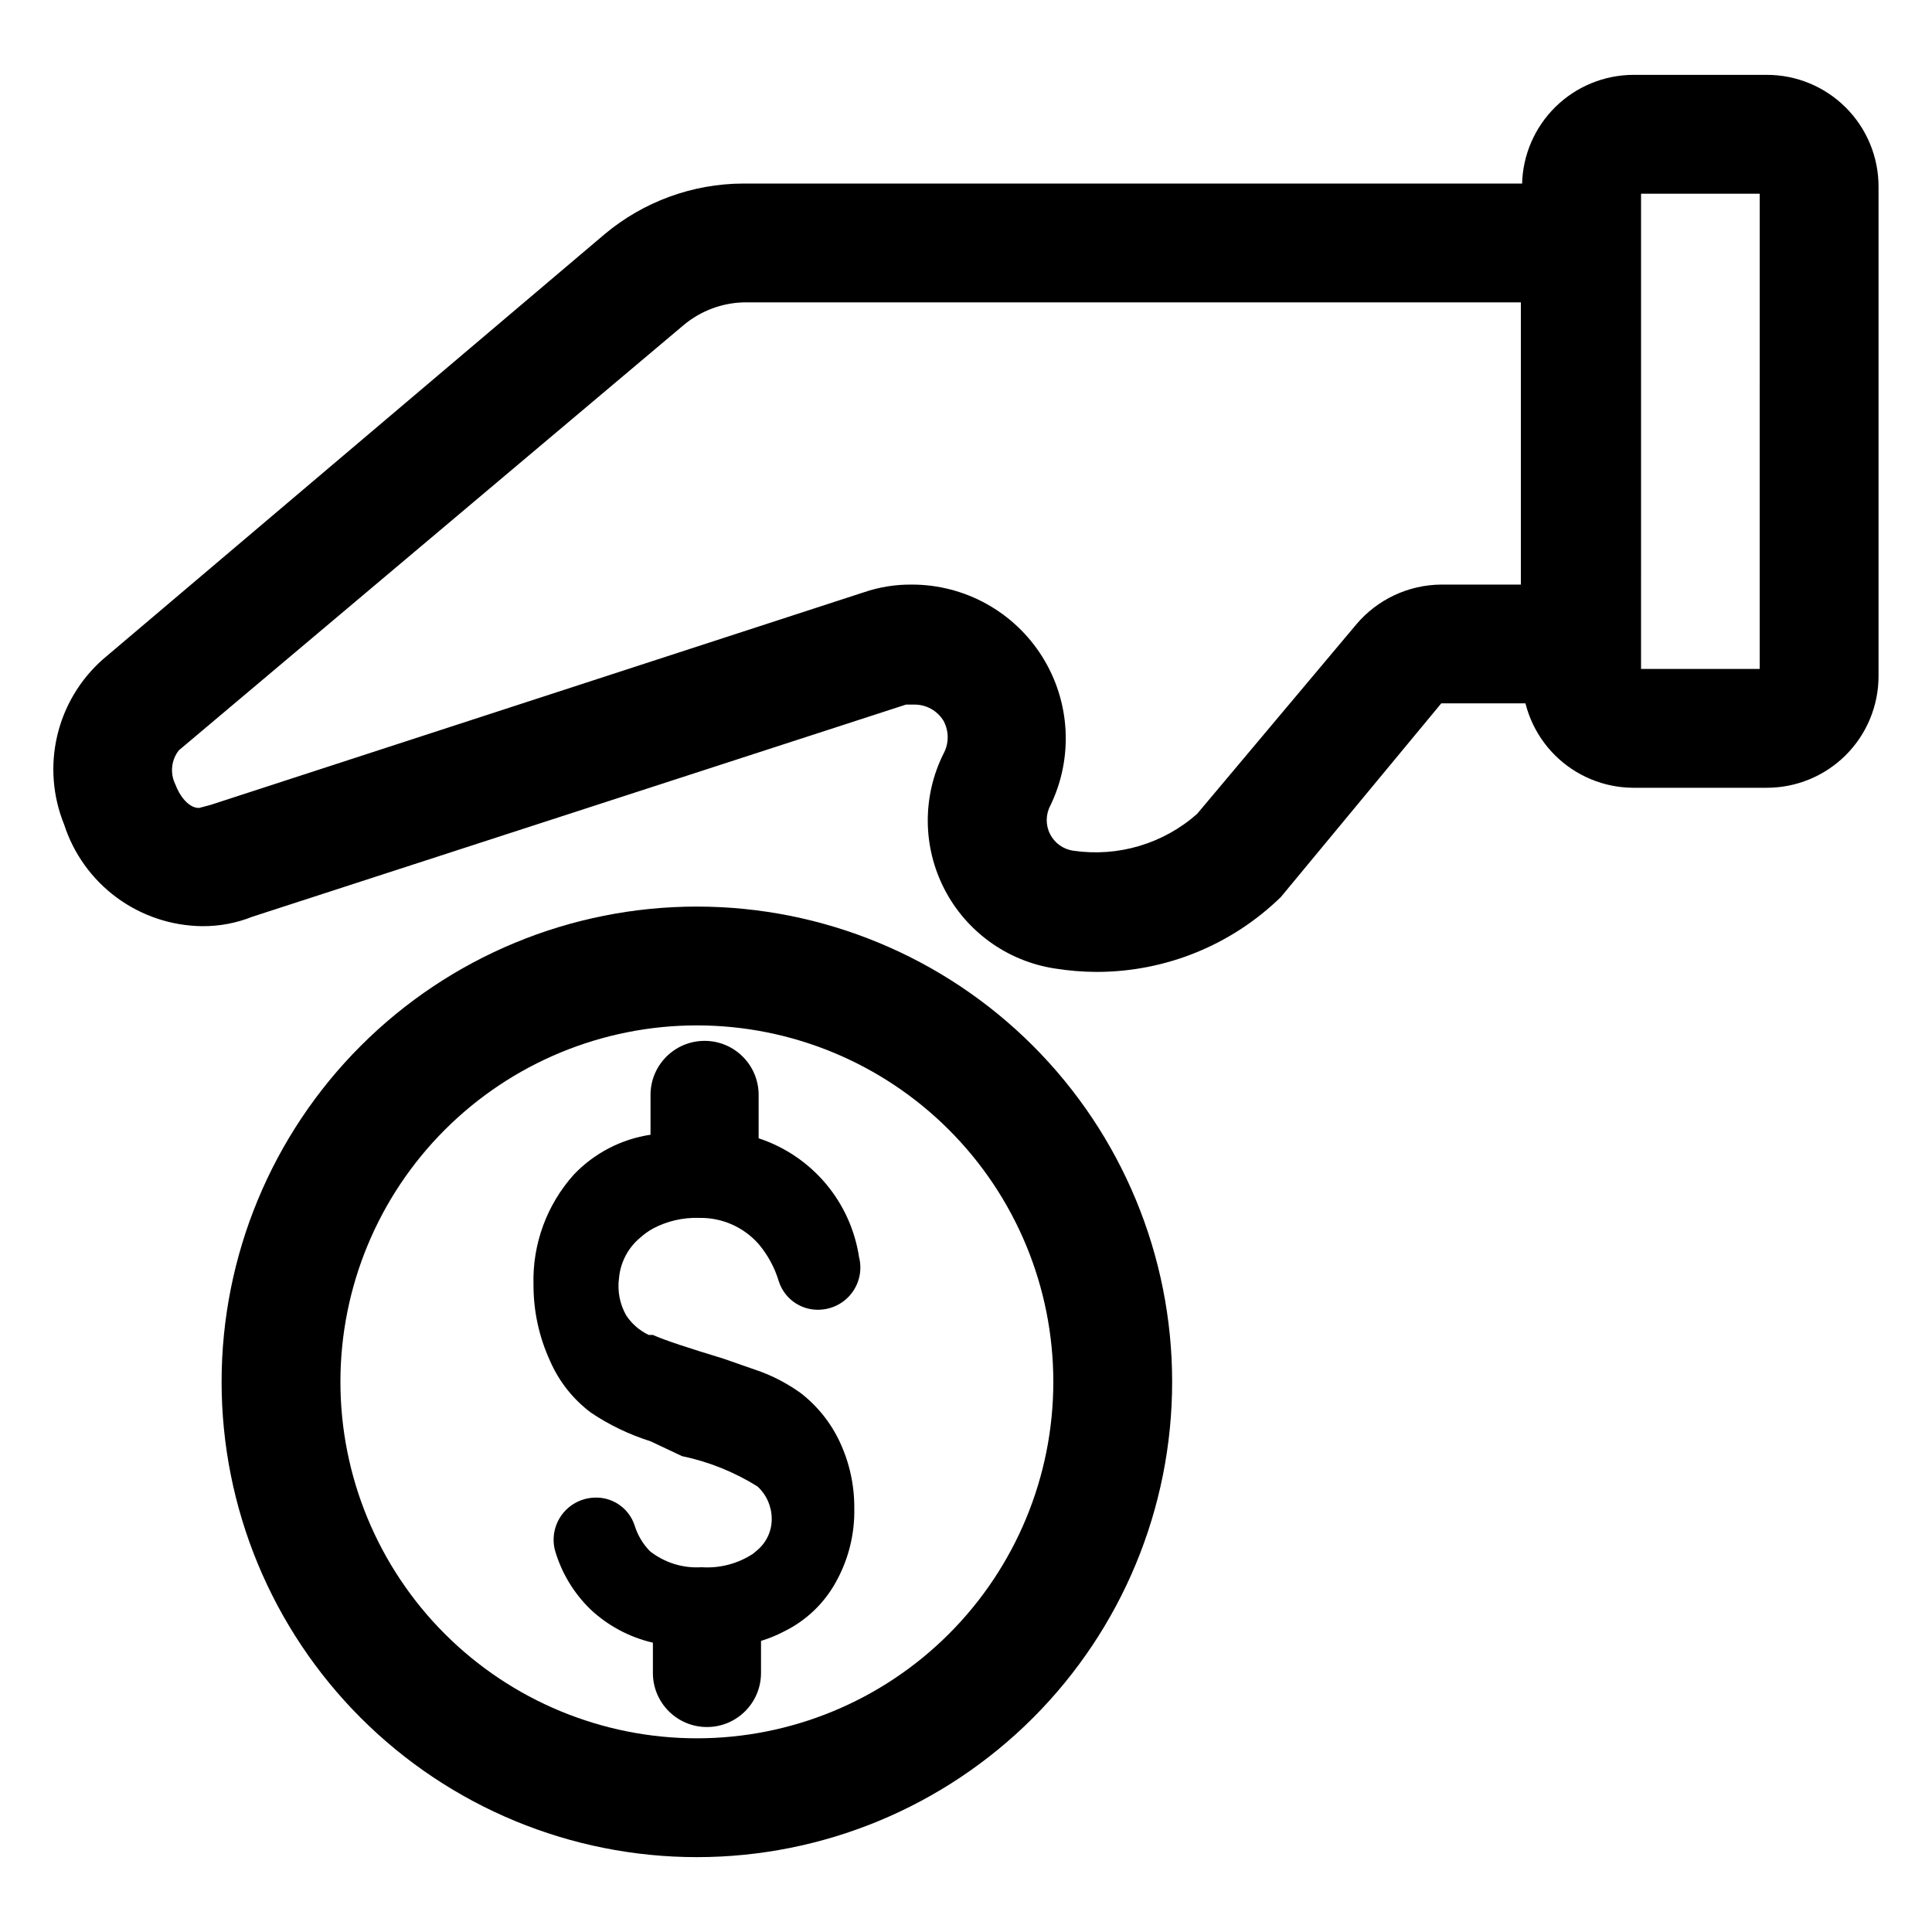
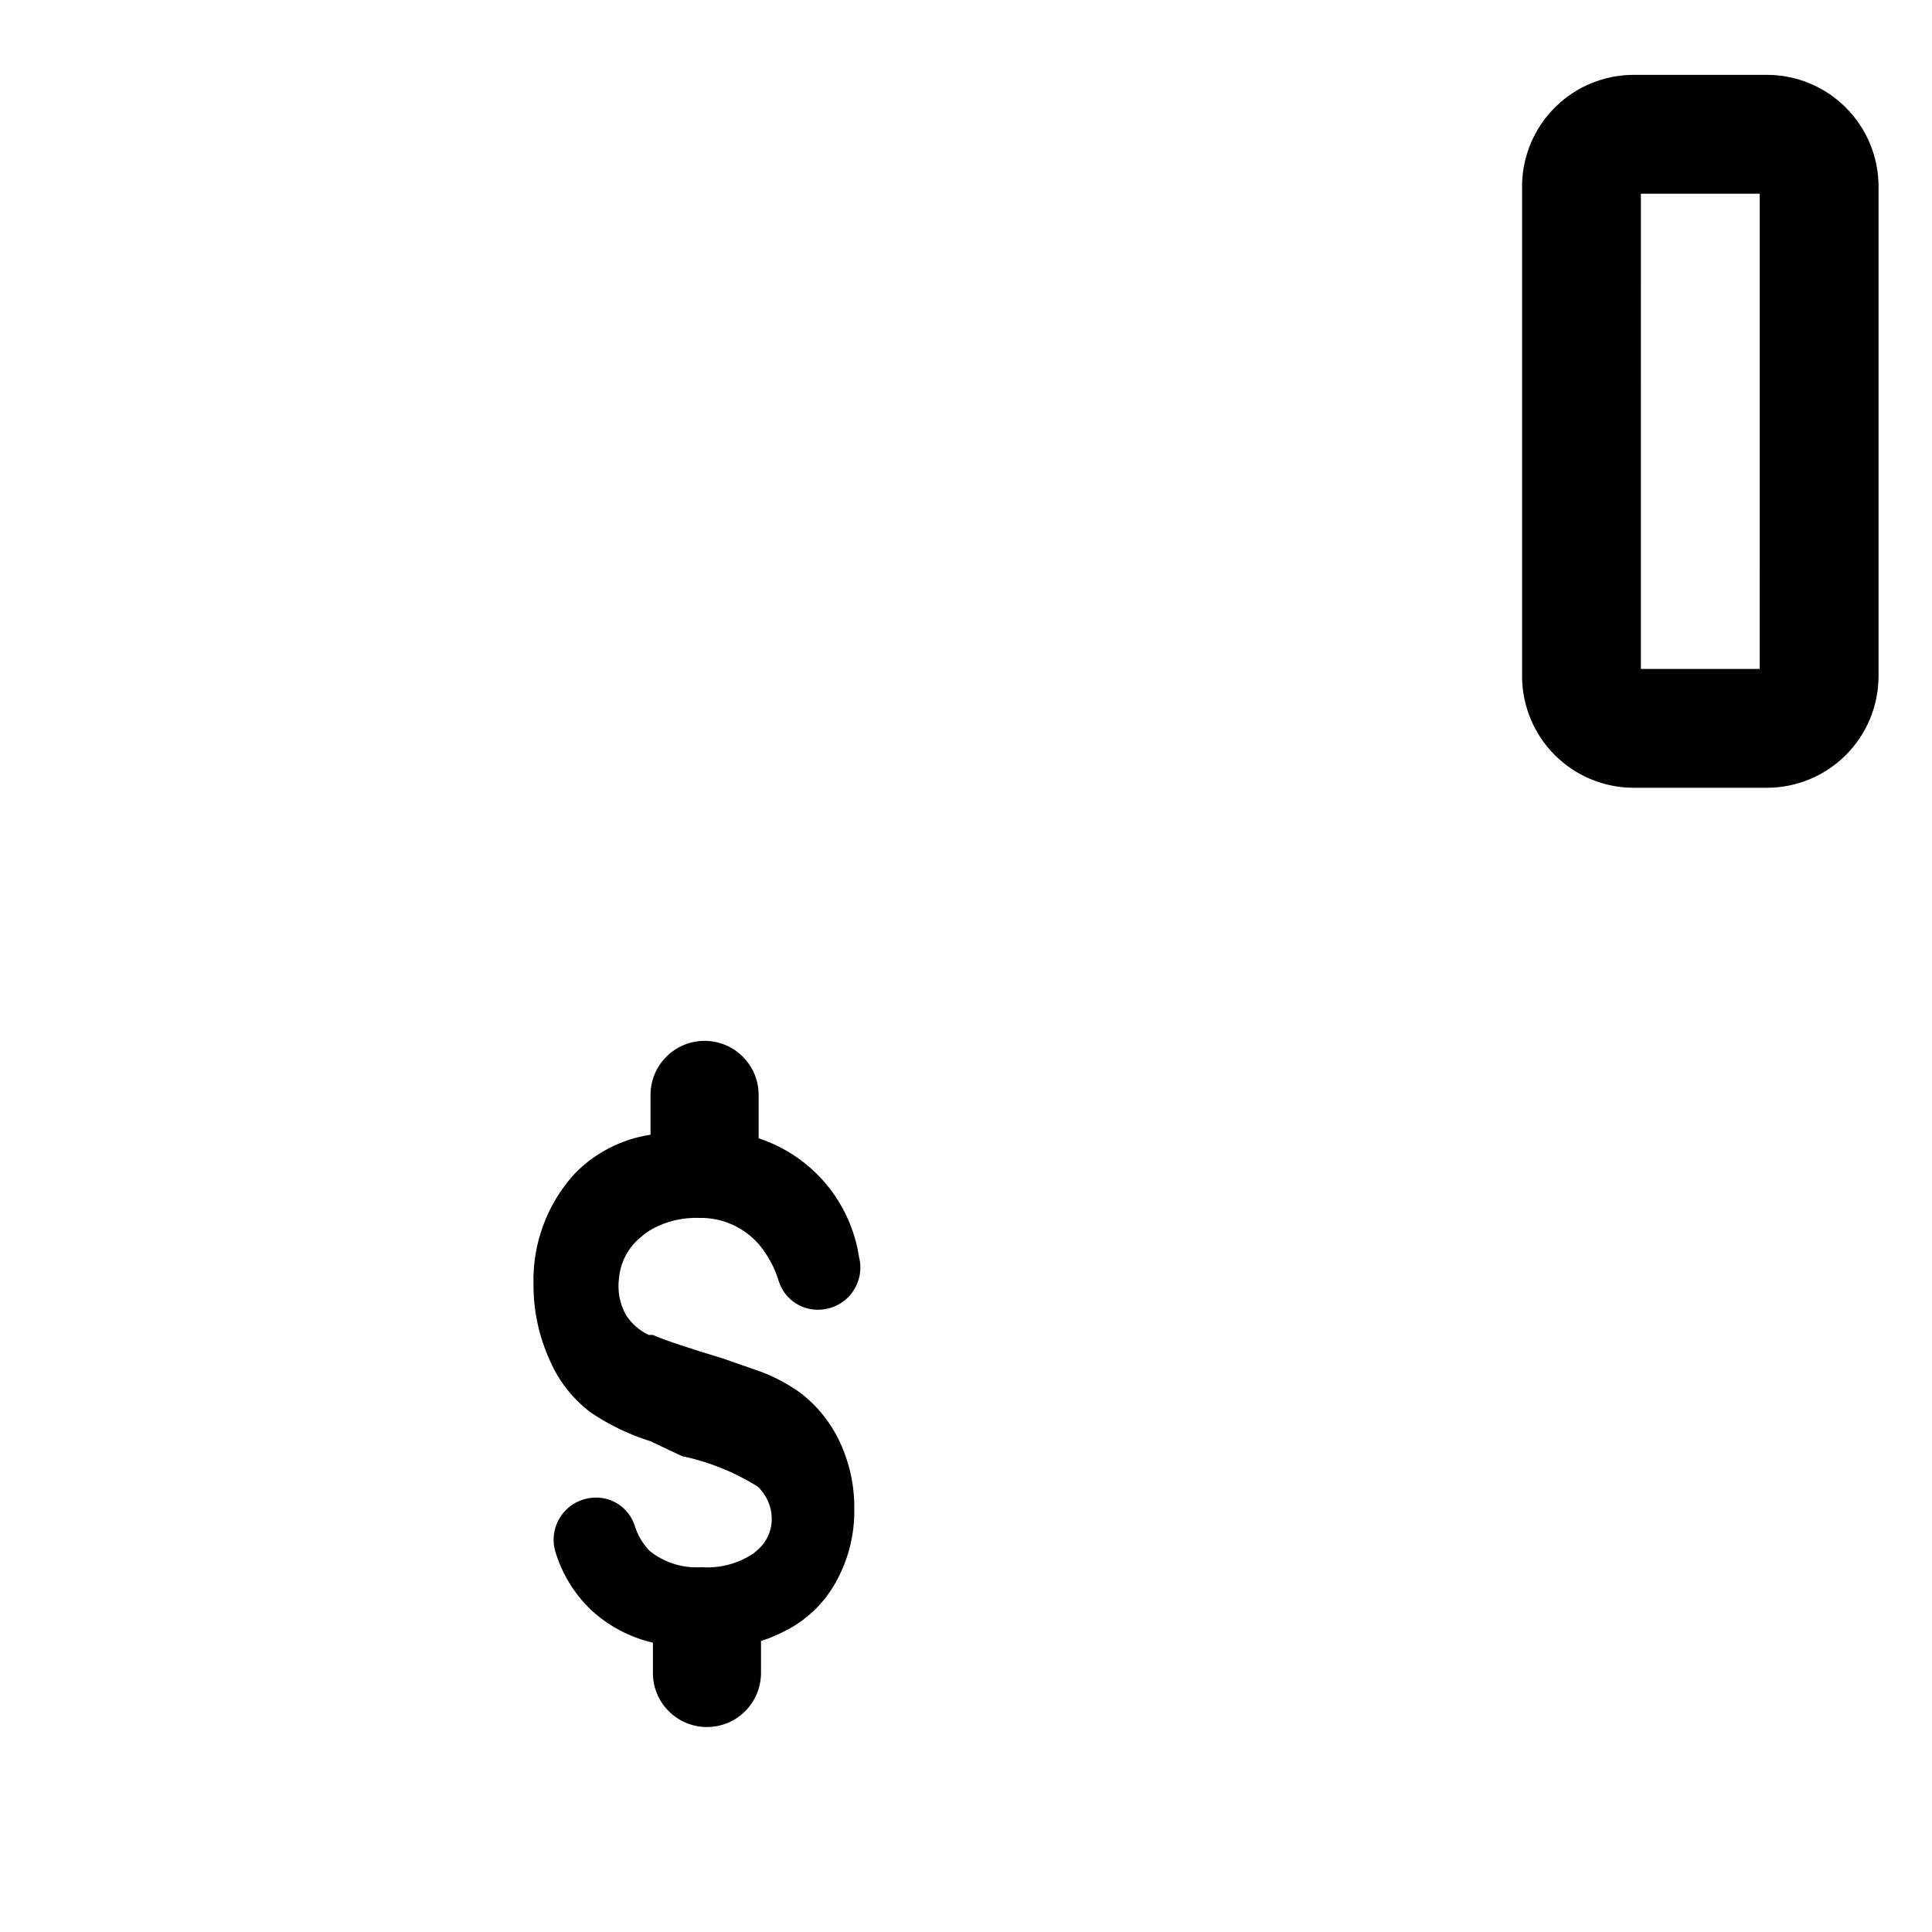
<svg xmlns="http://www.w3.org/2000/svg" fill="#000000" width="800px" height="800px" version="1.1" viewBox="144 144 512 512">
  <g>
-     <path d="m328.68 636.16c-33.406 0-65.441-13.27-89.062-36.891-23.621-23.621-36.891-55.656-36.891-89.062s13.27-65.441 36.891-89.062c23.621-23.621 55.656-36.891 89.062-36.891 33.402 0 65.438 13.27 89.059 36.891 23.621 23.621 36.891 55.656 36.891 89.062s-13.27 65.441-36.891 89.062c-23.621 23.621-55.656 36.891-89.059 36.891zm0-220.42c-25.055 0-49.082 9.953-66.797 27.668-17.715 17.715-27.668 41.742-27.668 66.797 0 25.055 9.953 49.082 27.668 66.797 17.715 17.715 41.742 27.668 66.797 27.668 25.051 0 49.078-9.953 66.793-27.668 17.719-17.715 27.668-41.742 27.668-66.797 0-25.055-9.949-49.082-27.668-66.797-17.715-17.715-41.742-27.668-66.793-27.668z" />
    <path d="m285.38 484.39c-0.293-10.723 3.539-21.148 10.703-29.125 5.41-5.676 12.559-9.391 20.312-10.551v-10.547c0-7.914 6.414-14.328 14.328-14.328 7.91 0 14.324 6.414 14.324 14.328v11.492c6.914 2.277 13.059 6.422 17.758 11.98 4.695 5.559 7.762 12.312 8.852 19.508 0.793 3.109 0.211 6.41-1.598 9.059-1.805 2.652-4.664 4.398-7.852 4.797-5.207 0.715-10.18-2.402-11.805-7.402-1.086-3.637-2.91-7.012-5.356-9.918-3.977-4.508-9.73-7.043-15.742-6.926-4.273-0.148-8.508 0.828-12.281 2.832-1.188 0.66-2.297 1.449-3.305 2.363-3.242 2.668-5.285 6.523-5.668 10.707-0.477 3.422 0.188 6.906 1.887 9.918 1.48 2.25 3.551 4.047 5.984 5.195h1.102c3.148 1.418 9.445 3.465 18.734 6.297l9.918 3.465c3.75 1.418 7.297 3.324 10.551 5.668 4.461 3.461 8.023 7.941 10.391 13.066 2.535 5.473 3.828 11.441 3.777 17.477 0.137 6.824-1.547 13.562-4.879 19.523-3.117 5.656-7.898 10.219-13.699 13.066-1.961 1.031-4.016 1.875-6.141 2.519v8.5c0 7.914-6.414 14.328-14.324 14.328-7.914 0-14.328-6.414-14.328-14.328v-8.031 0.004c-6.195-1.426-11.898-4.469-16.531-8.816-4.473-4.332-7.731-9.762-9.445-15.746-0.801-3.207-0.141-6.606 1.805-9.277 1.945-2.672 4.973-4.348 8.27-4.578 4.902-0.402 9.449 2.586 11.023 7.242 0.789 2.606 2.191 4.981 4.09 6.93 3.887 3.062 8.766 4.574 13.699 4.25 4.84 0.332 9.656-0.941 13.699-3.621l1.102-0.945c2.445-2.074 3.832-5.137 3.777-8.344-0.023-3.234-1.395-6.316-3.777-8.5-6.141-3.836-12.91-6.555-19.996-8.031l-8.344-3.938c-5.582-1.754-10.887-4.297-15.746-7.555-4.75-3.543-8.496-8.262-10.863-13.699-2.934-6.367-4.438-13.297-4.406-20.309z" />
-     <path d="m434.79 401.57c-3.852-0.008-7.695-0.324-11.492-0.945-12.465-1.988-23.242-9.789-29.023-21.008-5.781-11.223-5.879-24.523-0.262-35.828 1.512-2.746 1.512-6.074 0-8.816-1.652-2.668-4.578-4.281-7.715-4.25h-2.203l-173.18 56.207v-0.004c-4.254 1.707-8.801 2.562-13.383 2.519-8.141-0.098-16.047-2.75-22.598-7.582-6.555-4.828-11.426-11.594-13.93-19.34-3.035-7.457-3.68-15.672-1.848-23.512s6.055-14.918 12.082-20.258l133.04-112.73c10.293-8.605 23.27-13.34 36.684-13.383h237.89v137.76h-52.902l-42.508 51.324c-13.02 12.688-30.469 19.805-48.648 19.84zm-49.121-102.65c14.043 0.004 27.094 7.231 34.551 19.133 7.453 11.898 8.258 26.801 2.133 39.434-1.262 2.367-1.285 5.203-0.059 7.59 1.223 2.387 3.539 4.023 6.199 4.375 11.82 1.723 23.797-1.848 32.746-9.758l42.195-50.223v-0.004c5.606-6.633 13.828-10.484 22.512-10.547h21.098v-74.785h-206.09c-5.769 0.18-11.312 2.285-15.742 5.984l-133.82 112.73c-2.008 2.562-2.375 6.047-0.945 8.973 1.102 2.992 3.465 6.297 6.297 6.297l2.992-0.789 173.18-56.363v0.004c4.102-1.406 8.418-2.098 12.754-2.047z" />
    <path d="m612.23 352.77h-35.422c-7.797-0.039-15.262-3.156-20.773-8.668-5.512-5.512-8.629-12.977-8.668-20.773v-130.52c0.164-7.715 3.332-15.059 8.832-20.469 5.5-5.414 12.895-8.461 20.609-8.504h35.426-0.004c7.852 0 15.379 3.121 20.93 8.672 5.551 5.551 8.672 13.078 8.672 20.93v129.89c-0.043 7.824-3.18 15.312-8.727 20.828-5.547 5.516-13.051 8.613-20.875 8.613zm-33.379-31.488h31.488l0.004-125.95h-31.488z" />
  </g>
</svg>